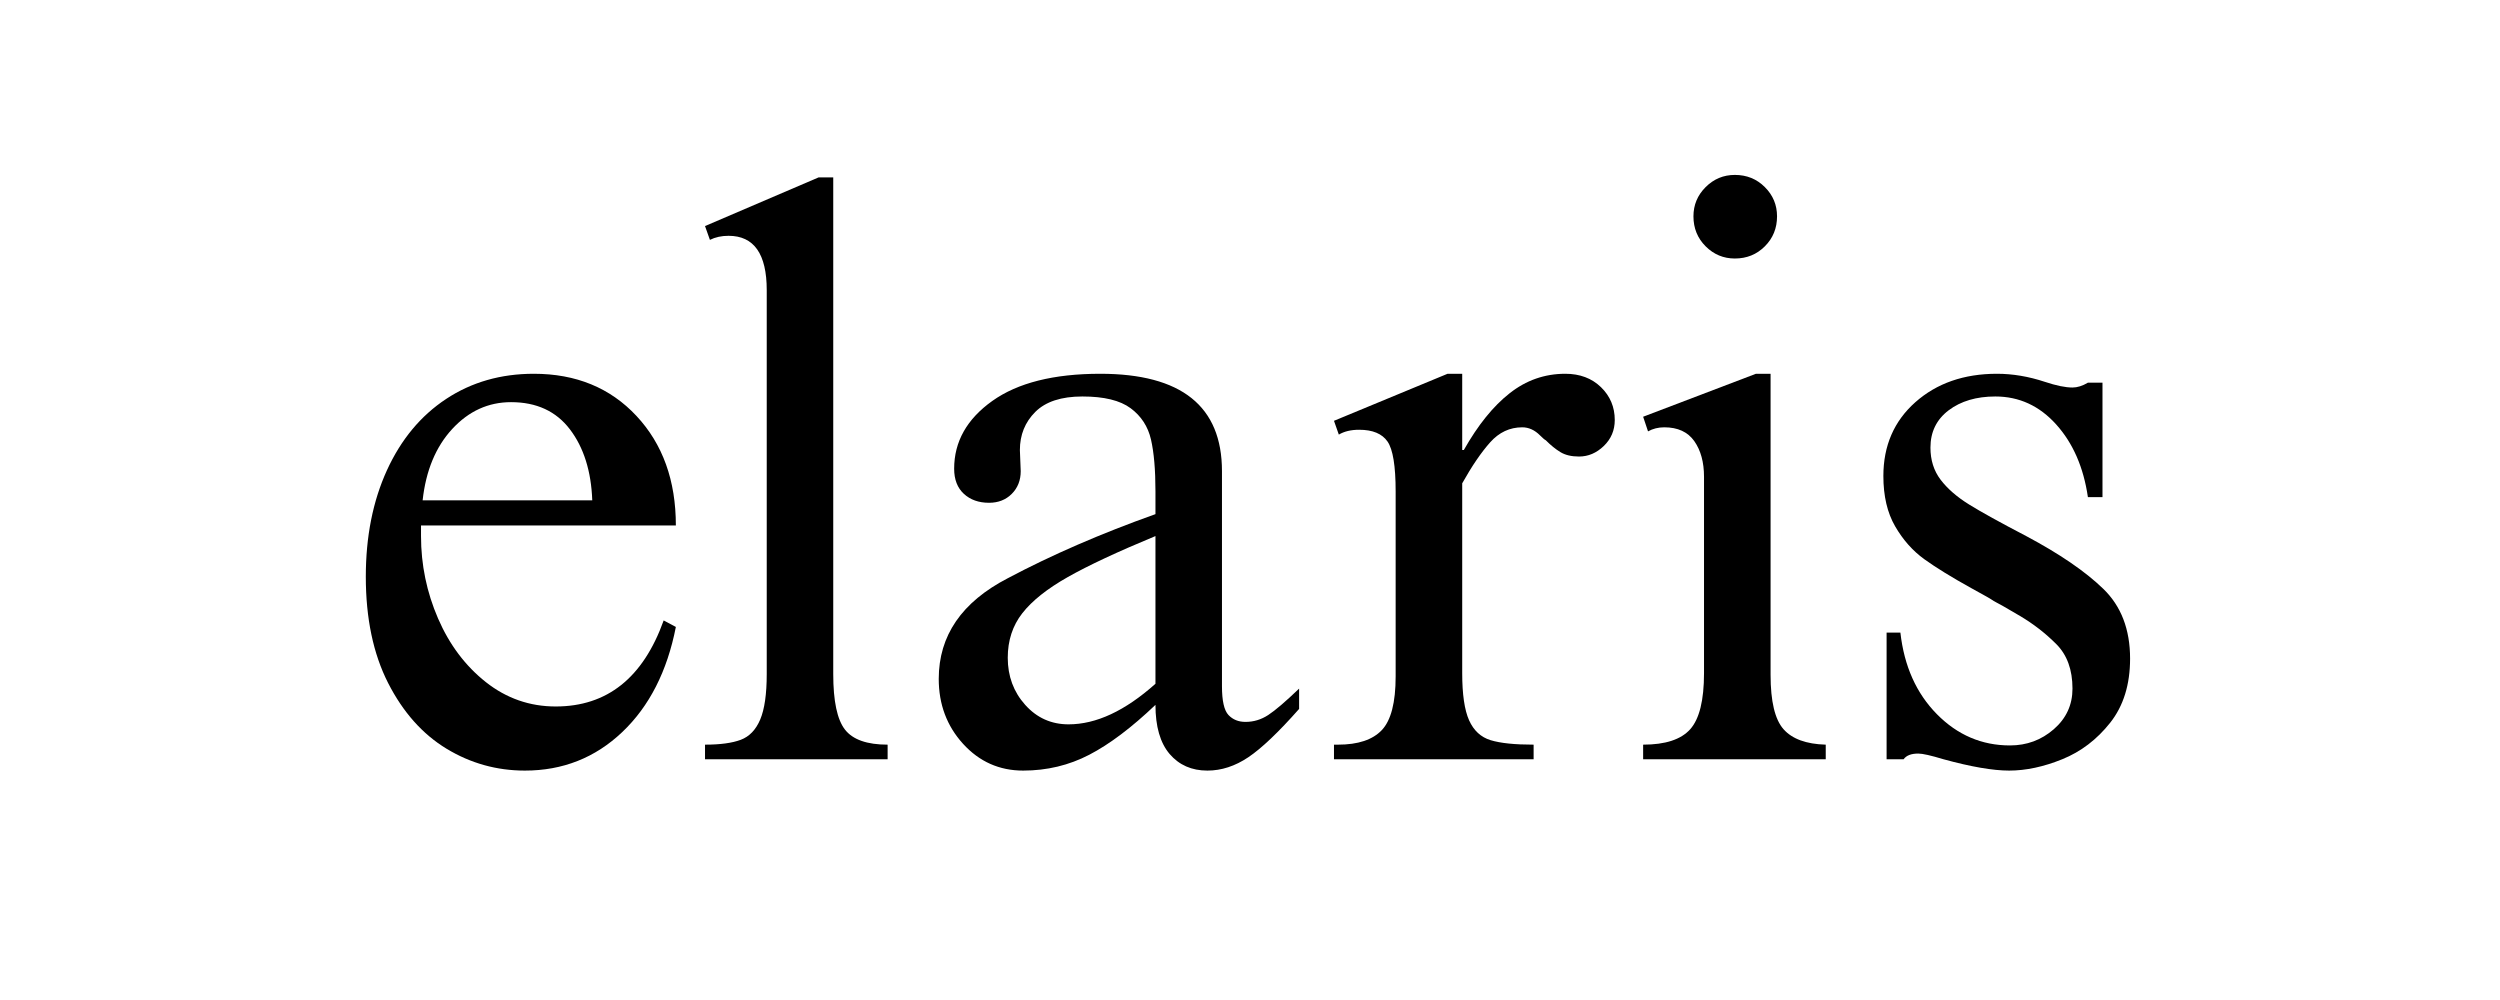
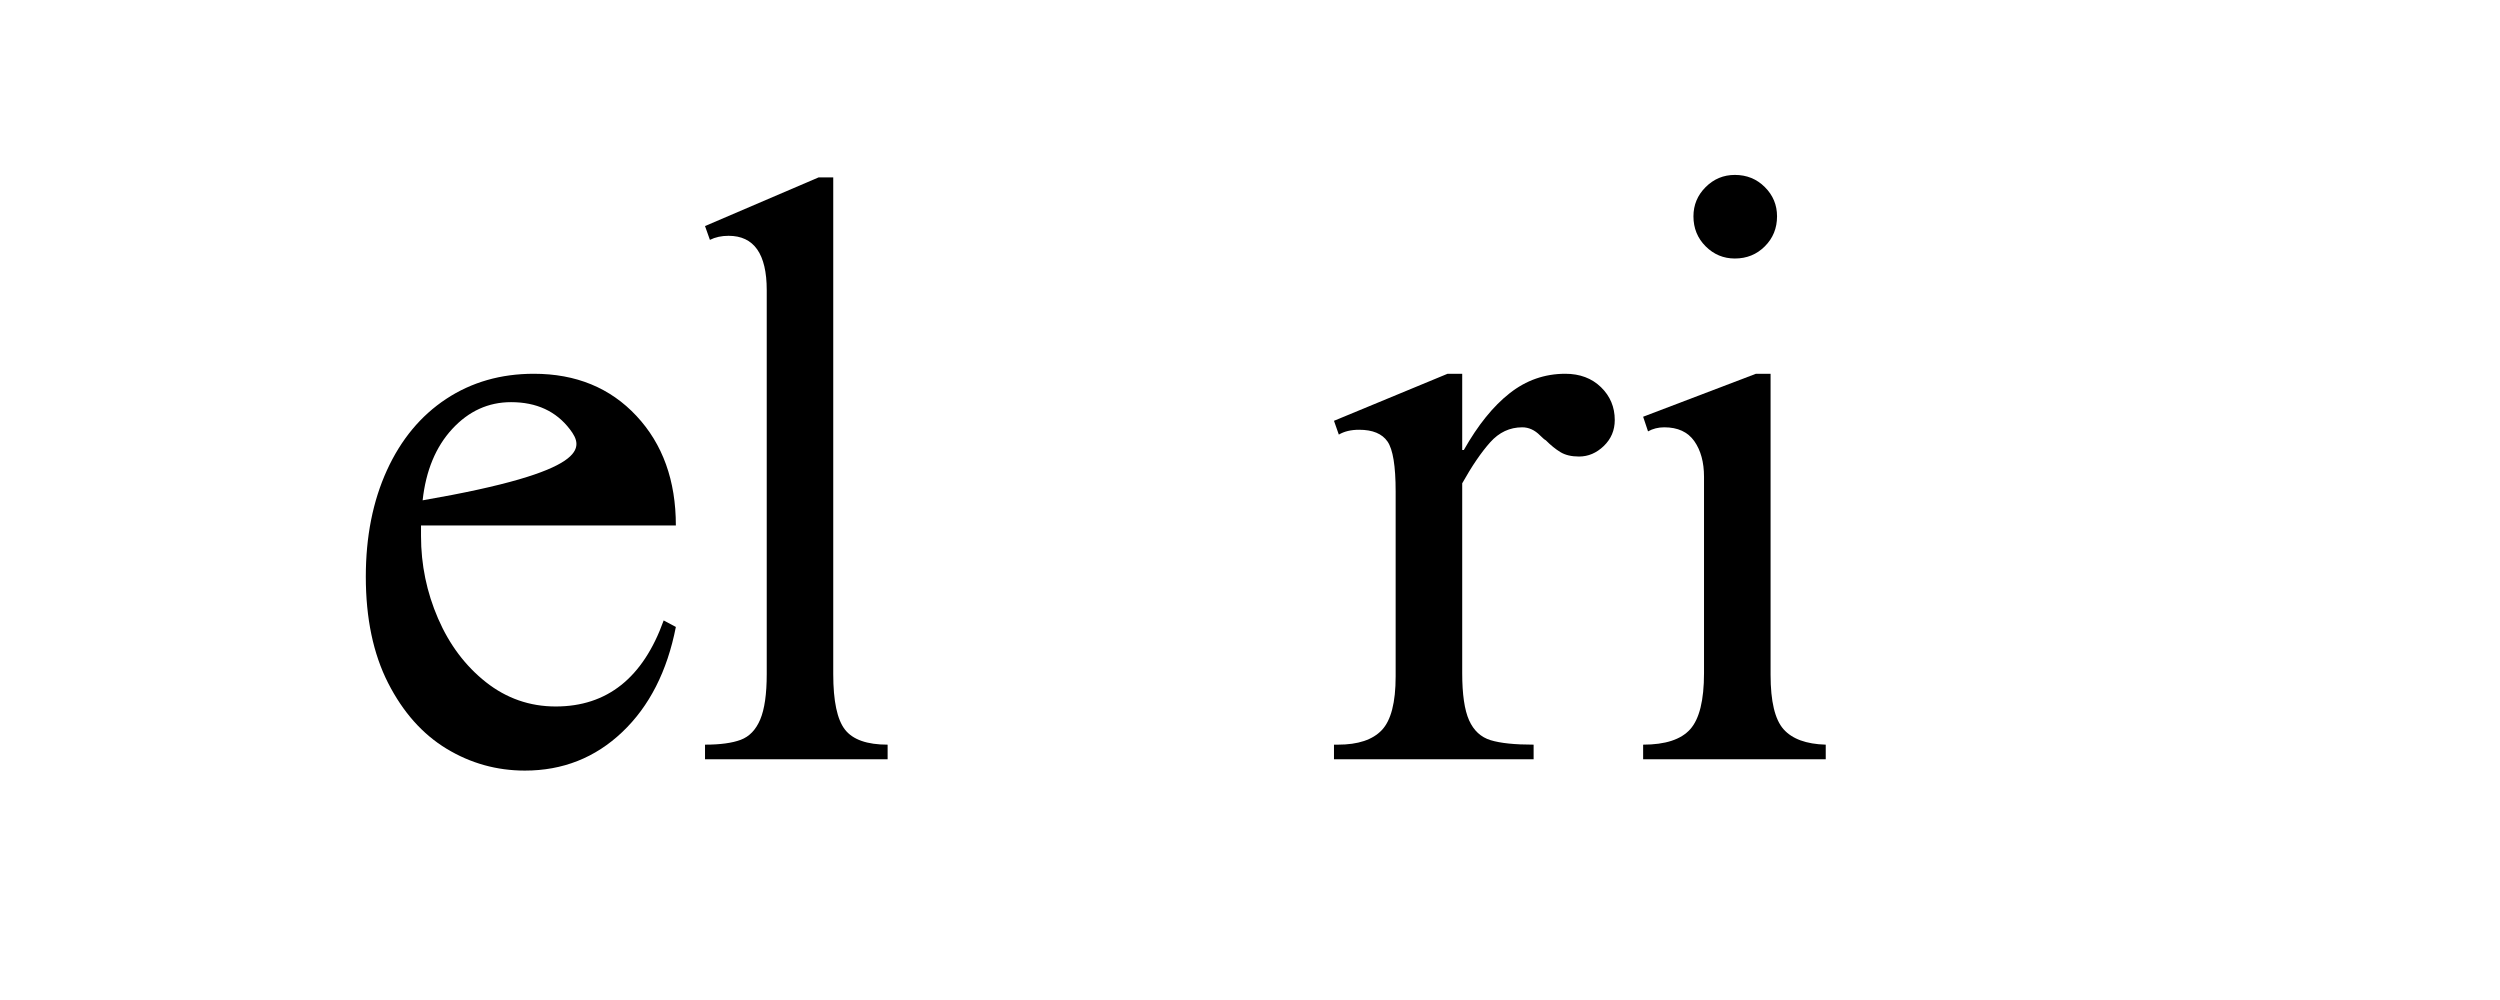
<svg xmlns="http://www.w3.org/2000/svg" version="1.0" preserveAspectRatio="xMidYMid meet" height="400" viewBox="0 0 750 300" zoomAndPan="magnify" width="1000">
  <defs>
    <g />
    <clipPath id="fc0a08aab0">
      <rect height="247" y="0" width="548" x="0" />
    </clipPath>
  </defs>
  <rect fill-opacity="1" height="360" y="-30" fill="#ffffff" width="900" x="-75" />
  <rect fill-opacity="1" height="360" y="-30" fill="#ffffff" width="900" x="-75" />
  <g transform="matrix(1, 0, 0, 1, 102, 51)">
    <g clip-path="url(#fc0a08aab0)">
      <g fill-opacity="1" fill="#000000">
        <g transform="translate(0.93, 176.772)">
          <g>
-             <path d="M 57.219 -115.641 C 69.875 -115.641 80.141 -111.422 88.016 -102.984 C 95.891 -94.547 99.828 -83.594 99.828 -70.125 L 23.375 -70.125 L 23.375 -66.953 C 23.375 -58.348 25.078 -50.109 28.484 -42.234 C 31.891 -34.367 36.676 -28 42.844 -23.125 C 49.02 -18.258 56 -15.828 63.781 -15.828 C 79.207 -15.828 90.004 -24.43 96.172 -41.641 L 99.828 -39.688 C 97.223 -26.375 91.863 -15.863 83.75 -8.156 C 75.633 -0.445 65.895 3.406 54.531 3.406 C 46.094 3.406 38.258 1.219 31.031 -3.156 C 23.812 -7.539 17.969 -14.113 13.5 -22.875 C 9.039 -31.645 6.812 -42.281 6.812 -54.781 C 6.812 -66.789 8.922 -77.422 13.141 -86.672 C 17.367 -95.922 23.297 -103.062 30.922 -108.094 C 38.547 -113.125 47.312 -115.641 57.219 -115.641 Z M 50.391 -107.125 C 43.578 -107.125 37.695 -104.445 32.75 -99.094 C 27.801 -93.738 24.836 -86.598 23.859 -77.672 L 74.75 -77.672 C 74.426 -86.43 72.191 -93.531 68.047 -98.969 C 63.91 -104.406 58.023 -107.125 50.391 -107.125 Z M 50.391 -107.125" />
+             <path d="M 57.219 -115.641 C 69.875 -115.641 80.141 -111.422 88.016 -102.984 C 95.891 -94.547 99.828 -83.594 99.828 -70.125 L 23.375 -70.125 L 23.375 -66.953 C 23.375 -58.348 25.078 -50.109 28.484 -42.234 C 31.891 -34.367 36.676 -28 42.844 -23.125 C 49.02 -18.258 56 -15.828 63.781 -15.828 C 79.207 -15.828 90.004 -24.43 96.172 -41.641 L 99.828 -39.688 C 97.223 -26.375 91.863 -15.863 83.75 -8.156 C 75.633 -0.445 65.895 3.406 54.531 3.406 C 46.094 3.406 38.258 1.219 31.031 -3.156 C 23.812 -7.539 17.969 -14.113 13.5 -22.875 C 9.039 -31.645 6.812 -42.281 6.812 -54.781 C 6.812 -66.789 8.922 -77.422 13.141 -86.672 C 17.367 -95.922 23.297 -103.062 30.922 -108.094 C 38.547 -113.125 47.312 -115.641 57.219 -115.641 Z M 50.391 -107.125 C 43.578 -107.125 37.695 -104.445 32.75 -99.094 C 27.801 -93.738 24.836 -86.598 23.859 -77.672 C 74.426 -86.43 72.191 -93.531 68.047 -98.969 C 63.91 -104.406 58.023 -107.125 50.391 -107.125 Z M 50.391 -107.125" />
          </g>
        </g>
      </g>
      <g fill-opacity="1" fill="#000000">
        <g transform="translate(103.911, 176.772)">
          <g>
            <path d="M 44.062 -174.562 L 44.062 -25.562 C 44.062 -17.445 45.238 -11.883 47.594 -8.875 C 49.945 -5.875 54.207 -4.375 60.375 -4.375 L 60.375 0 L 5.594 0 L 5.594 -4.375 C 10.145 -4.375 13.719 -4.859 16.312 -5.828 C 18.906 -6.805 20.852 -8.836 22.156 -11.922 C 23.457 -15.016 24.109 -19.562 24.109 -25.562 L 24.109 -140.719 C 24.109 -151.594 20.289 -157.031 12.656 -157.031 C 10.551 -157.031 8.688 -156.625 7.062 -155.812 L 5.594 -159.953 L 39.688 -174.562 Z M 44.062 -174.562" />
          </g>
        </g>
      </g>
      <g fill-opacity="1" fill="#000000">
        <g transform="translate(169.888, 176.772)">
          <g>
-             <path d="M 58.188 -115.641 C 82.531 -115.641 94.703 -105.906 94.703 -86.438 L 94.703 -21.906 C 94.703 -17.531 95.352 -14.648 96.656 -13.266 C 97.957 -11.891 99.66 -11.203 101.766 -11.203 C 104.203 -11.203 106.473 -11.891 108.578 -13.266 C 110.691 -14.648 113.781 -17.289 117.844 -21.188 L 117.844 -15.094 C 111.676 -8.113 106.602 -3.285 102.625 -0.609 C 98.645 2.066 94.547 3.406 90.328 3.406 C 85.617 3.406 81.844 1.742 79 -1.578 C 76.164 -4.91 74.75 -9.82 74.75 -16.312 C 67.602 -9.5 60.984 -4.508 54.891 -1.344 C 48.805 1.82 42.195 3.406 35.062 3.406 C 27.914 3.406 21.906 0.727 17.031 -4.625 C 12.164 -9.977 9.734 -16.473 9.734 -24.109 C 9.734 -37.086 16.633 -47.148 30.438 -54.297 C 43.582 -61.273 58.352 -67.688 74.75 -73.531 L 74.75 -80.344 C 74.75 -86.832 74.301 -92.023 73.406 -95.922 C 72.508 -99.816 70.477 -102.941 67.312 -105.297 C 64.156 -107.648 59.328 -108.828 52.828 -108.828 C 46.504 -108.828 41.797 -107.285 38.703 -104.203 C 35.617 -101.117 34.078 -97.305 34.078 -92.766 L 34.328 -86.438 C 34.328 -83.676 33.43 -81.398 31.641 -79.609 C 29.859 -77.828 27.586 -76.938 24.828 -76.938 C 21.742 -76.938 19.227 -77.828 17.281 -79.609 C 15.332 -81.398 14.359 -83.914 14.359 -87.156 C 14.359 -95.27 18.172 -102.047 25.797 -107.484 C 33.43 -112.922 44.227 -115.641 58.188 -115.641 Z M 30.438 -30.438 C 30.438 -24.914 32.18 -20.207 35.672 -16.312 C 39.16 -12.414 43.5 -10.469 48.688 -10.469 C 56.969 -10.469 65.656 -14.523 74.75 -22.641 L 74.75 -66.953 C 63.383 -62.242 54.617 -58.145 48.453 -54.656 C 42.285 -51.164 37.738 -47.551 34.812 -43.812 C 31.895 -40.082 30.438 -35.625 30.438 -30.438 Z M 30.438 -30.438" />
-           </g>
+             </g>
        </g>
      </g>
      <g fill-opacity="1" fill="#000000">
        <g transform="translate(291.616, 176.772)">
          <g>
            <path d="M 45.047 -92.766 L 45.531 -92.766 C 49.75 -100.234 54.332 -105.91 59.281 -109.797 C 64.227 -113.691 69.789 -115.641 75.969 -115.641 C 80.344 -115.641 83.91 -114.301 86.672 -111.625 C 89.43 -108.945 90.812 -105.66 90.812 -101.766 C 90.812 -98.68 89.711 -96.082 87.516 -93.969 C 85.328 -91.863 82.852 -90.812 80.094 -90.812 C 77.82 -90.812 75.957 -91.254 74.5 -92.141 C 73.039 -93.035 71.582 -94.219 70.125 -95.688 C 69.789 -95.844 69.219 -96.328 68.406 -97.141 C 67.602 -97.953 66.754 -98.562 65.859 -98.969 C 64.961 -99.375 64.031 -99.578 63.062 -99.578 C 59.32 -99.578 56.113 -98.078 53.438 -95.078 C 50.758 -92.078 47.961 -87.977 45.047 -82.781 L 45.047 -25.812 C 45.047 -19.477 45.734 -14.77 47.109 -11.688 C 48.492 -8.602 50.645 -6.613 53.562 -5.719 C 56.488 -4.82 60.789 -4.375 66.469 -4.375 L 66.469 0 L 6.578 0 L 6.578 -4.375 L 7.797 -4.375 C 13.797 -4.375 18.176 -5.832 20.938 -8.75 C 23.695 -11.676 25.078 -17.035 25.078 -24.828 L 25.078 -80.344 C 25.078 -87.969 24.266 -92.957 22.641 -95.312 C 21.016 -97.664 18.176 -98.844 14.125 -98.844 C 11.688 -98.844 9.656 -98.359 8.031 -97.391 L 6.578 -101.531 L 40.656 -115.641 L 45.047 -115.641 Z M 45.047 -92.766" />
          </g>
        </g>
      </g>
      <g fill-opacity="1" fill="#000000">
        <g transform="translate(385.346, 176.772)">
          <g>
            <path d="M 33.109 -175.297 C 36.68 -175.297 39.68 -174.078 42.109 -171.641 C 44.547 -169.211 45.766 -166.289 45.766 -162.875 C 45.766 -159.312 44.547 -156.312 42.109 -153.875 C 39.68 -151.438 36.68 -150.219 33.109 -150.219 C 29.703 -150.219 26.781 -151.438 24.344 -153.875 C 21.906 -156.312 20.688 -159.312 20.688 -162.875 C 20.688 -166.289 21.906 -169.211 24.344 -171.641 C 26.781 -174.078 29.703 -175.297 33.109 -175.297 Z M 43.828 -25.328 C 43.828 -17.367 45.125 -11.926 47.719 -9 C 50.312 -6.082 54.531 -4.539 60.375 -4.375 L 60.375 0 L 5.594 0 L 5.594 -4.375 C 12.25 -4.375 16.957 -5.914 19.719 -9 C 22.477 -12.094 23.859 -17.695 23.859 -25.812 L 23.859 -84.734 C 23.859 -89.109 22.883 -92.676 20.938 -95.438 C 18.988 -98.195 15.988 -99.578 11.938 -99.578 C 10.145 -99.578 8.52 -99.172 7.062 -98.359 L 5.594 -102.75 L 39.438 -115.641 L 43.828 -115.641 Z M 43.828 -25.328" />
          </g>
        </g>
      </g>
      <g fill-opacity="1" fill="#000000">
        <g transform="translate(451.323, 176.772)">
          <g>
-             <path d="M 45.766 -115.641 C 50.473 -115.641 55.266 -114.832 60.141 -113.219 C 63.547 -112.082 66.305 -111.516 68.422 -111.516 C 69.879 -111.516 71.422 -112 73.047 -112.969 L 77.422 -112.969 L 77.422 -78.641 L 73.047 -78.641 C 71.742 -87.566 68.578 -94.828 63.547 -100.422 C 58.516 -106.023 52.426 -108.828 45.281 -108.828 C 39.602 -108.828 34.938 -107.445 31.281 -104.688 C 27.633 -101.926 25.812 -98.191 25.812 -93.484 C 25.812 -89.754 26.82 -86.551 28.844 -83.875 C 30.875 -81.195 33.711 -78.723 37.359 -76.453 C 41.016 -74.18 46.738 -71.016 54.531 -66.953 C 64.594 -61.598 72.301 -56.32 77.656 -51.125 C 83.02 -45.938 85.703 -38.957 85.703 -30.188 C 85.703 -22.395 83.711 -15.984 79.734 -10.953 C 75.754 -5.922 70.961 -2.27 65.359 0 C 59.766 2.27 54.453 3.406 49.422 3.406 C 44.555 3.406 37.984 2.27 29.703 0 C 25.973 -1.133 23.457 -1.703 22.156 -1.703 C 20.039 -1.703 18.578 -1.133 17.766 0 L 12.656 0 L 12.656 -37.984 L 16.797 -37.984 C 17.93 -27.922 21.582 -19.766 27.75 -13.516 C 33.914 -7.266 41.223 -4.141 49.672 -4.141 C 54.703 -4.141 59.082 -5.758 62.812 -9 C 66.551 -12.25 68.422 -16.312 68.422 -21.188 C 68.422 -26.863 66.797 -31.32 63.547 -34.562 C 60.297 -37.812 56.68 -40.613 52.703 -42.969 C 48.734 -45.32 46.098 -46.82 44.797 -47.469 C 44.148 -47.957 41.879 -49.258 37.984 -51.375 C 32.141 -54.613 27.473 -57.488 23.984 -60 C 20.492 -62.52 17.57 -65.812 15.219 -69.875 C 12.863 -73.938 11.688 -78.969 11.688 -84.969 C 11.688 -94.062 14.891 -101.445 21.297 -107.125 C 27.711 -112.801 35.867 -115.641 45.766 -115.641 Z M 45.766 -115.641" />
-           </g>
+             </g>
        </g>
      </g>
    </g>
  </g>
</svg>